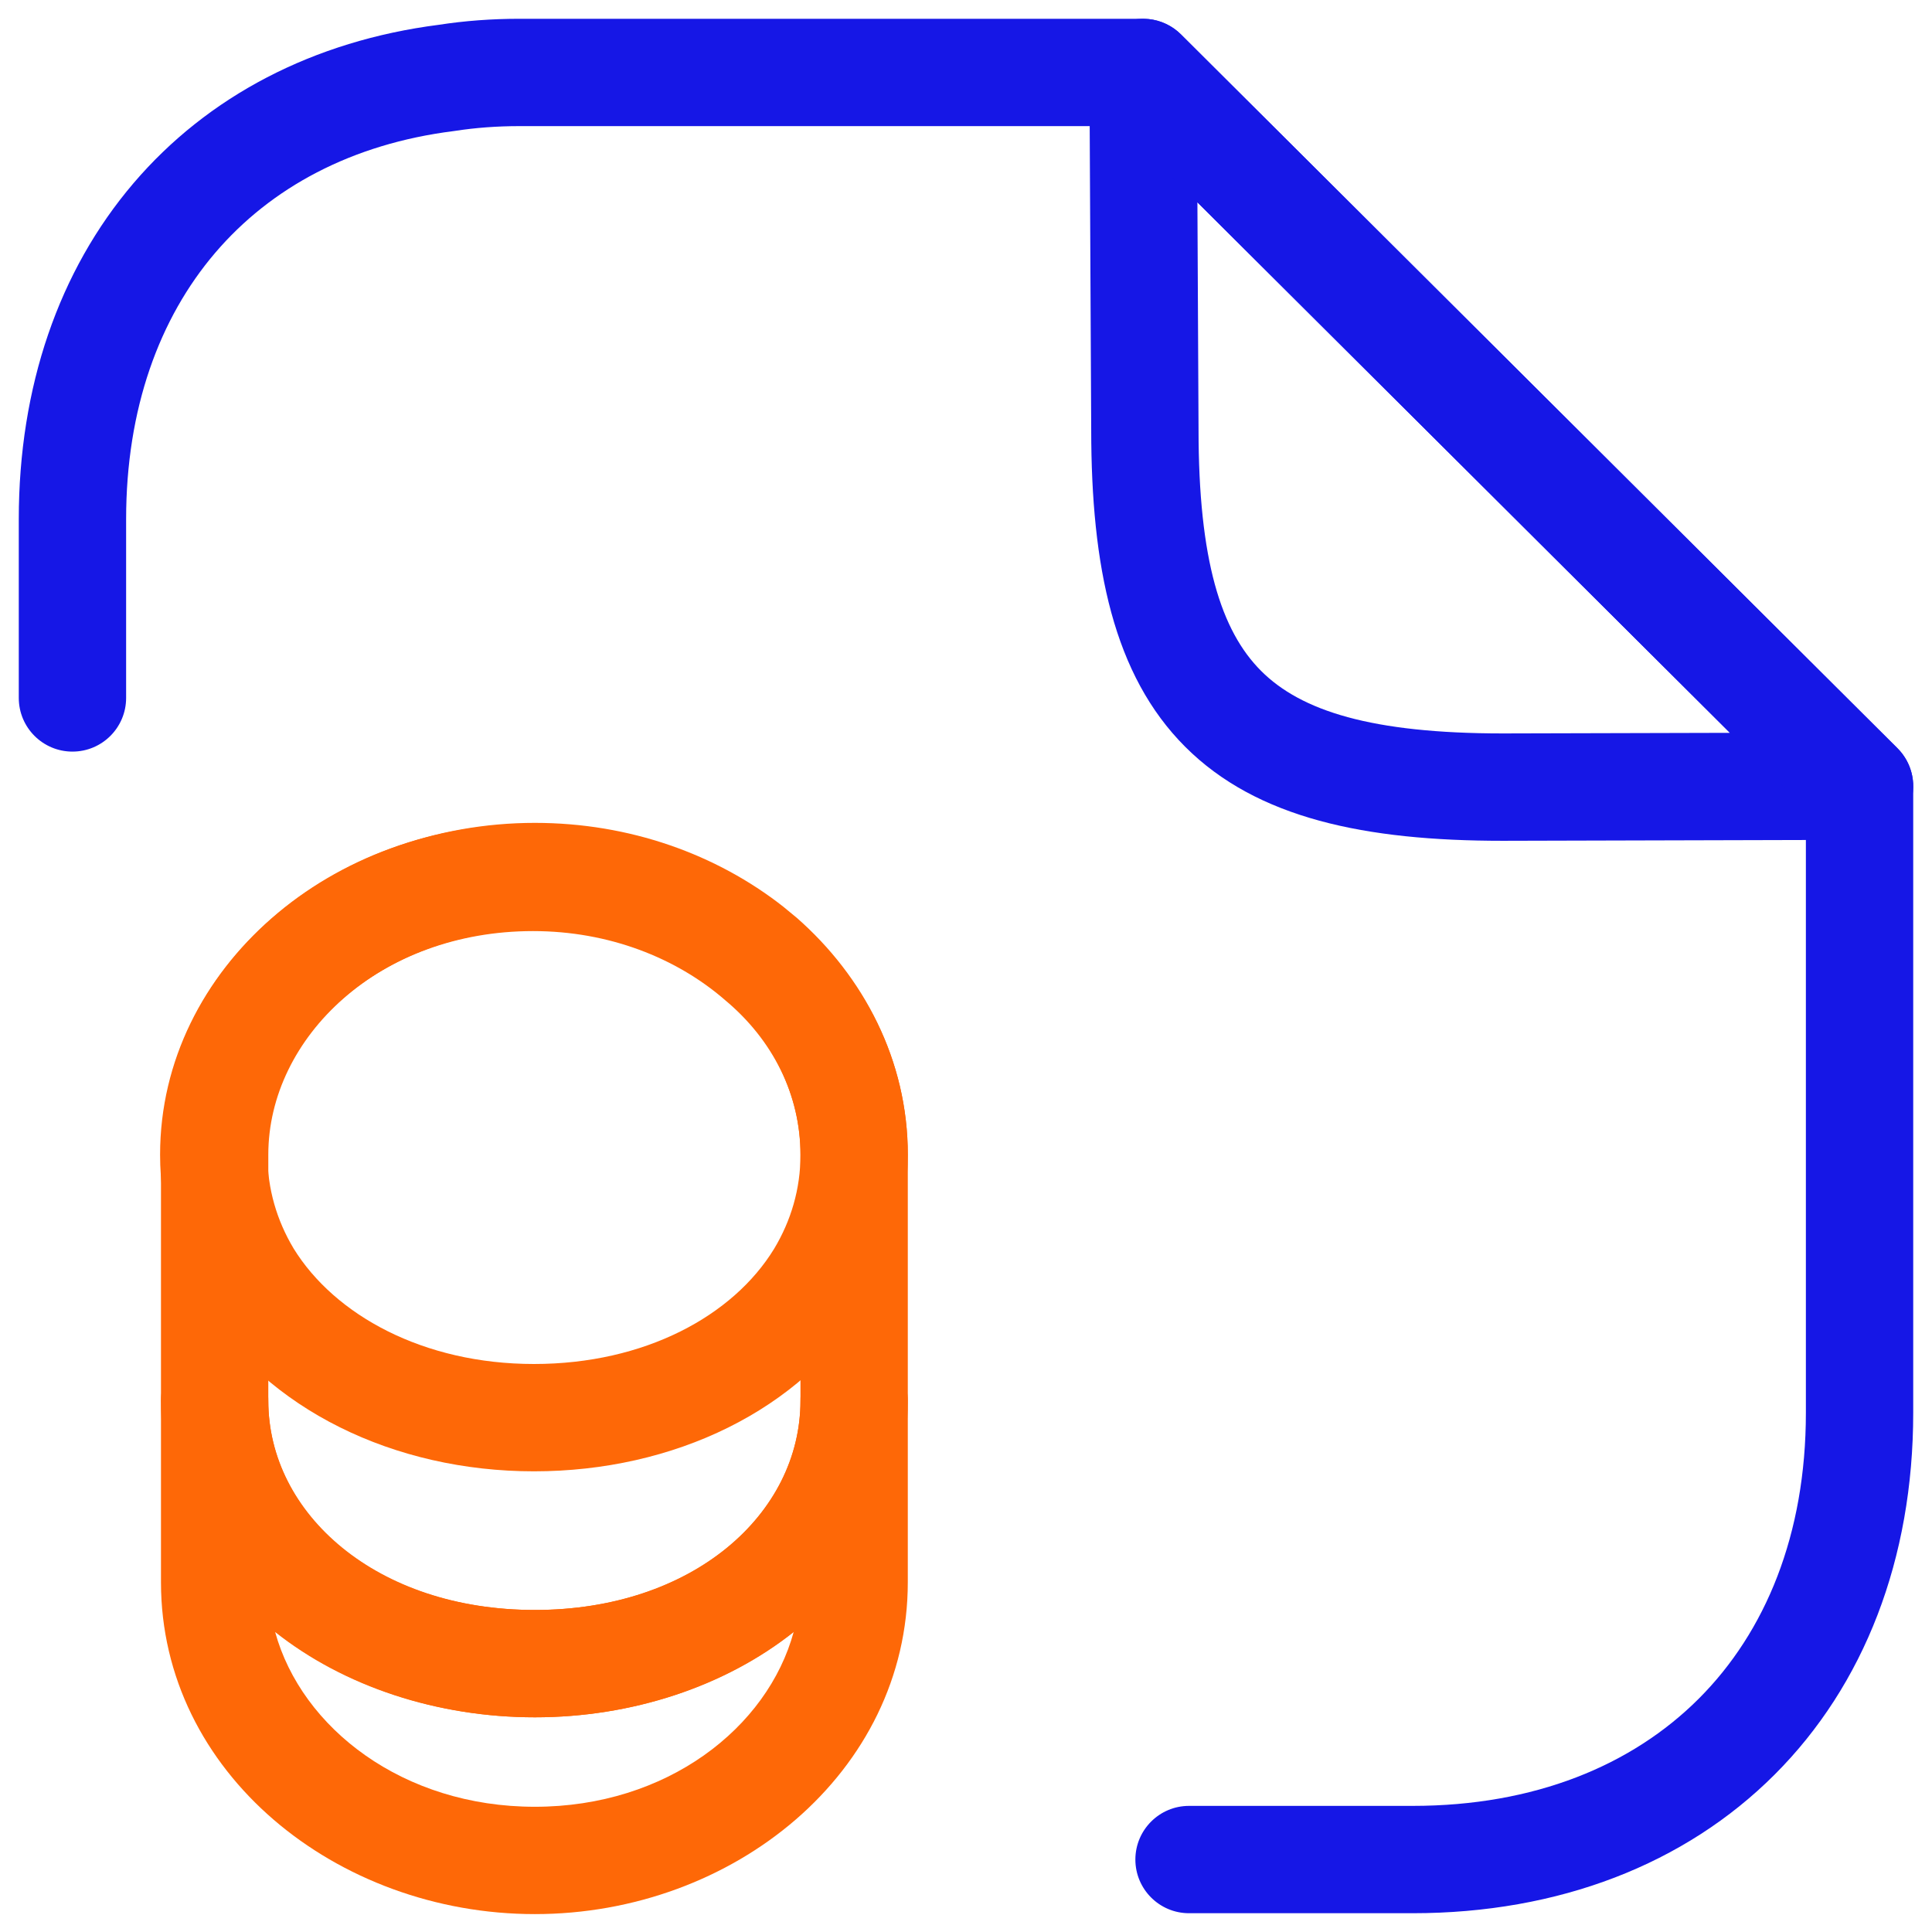
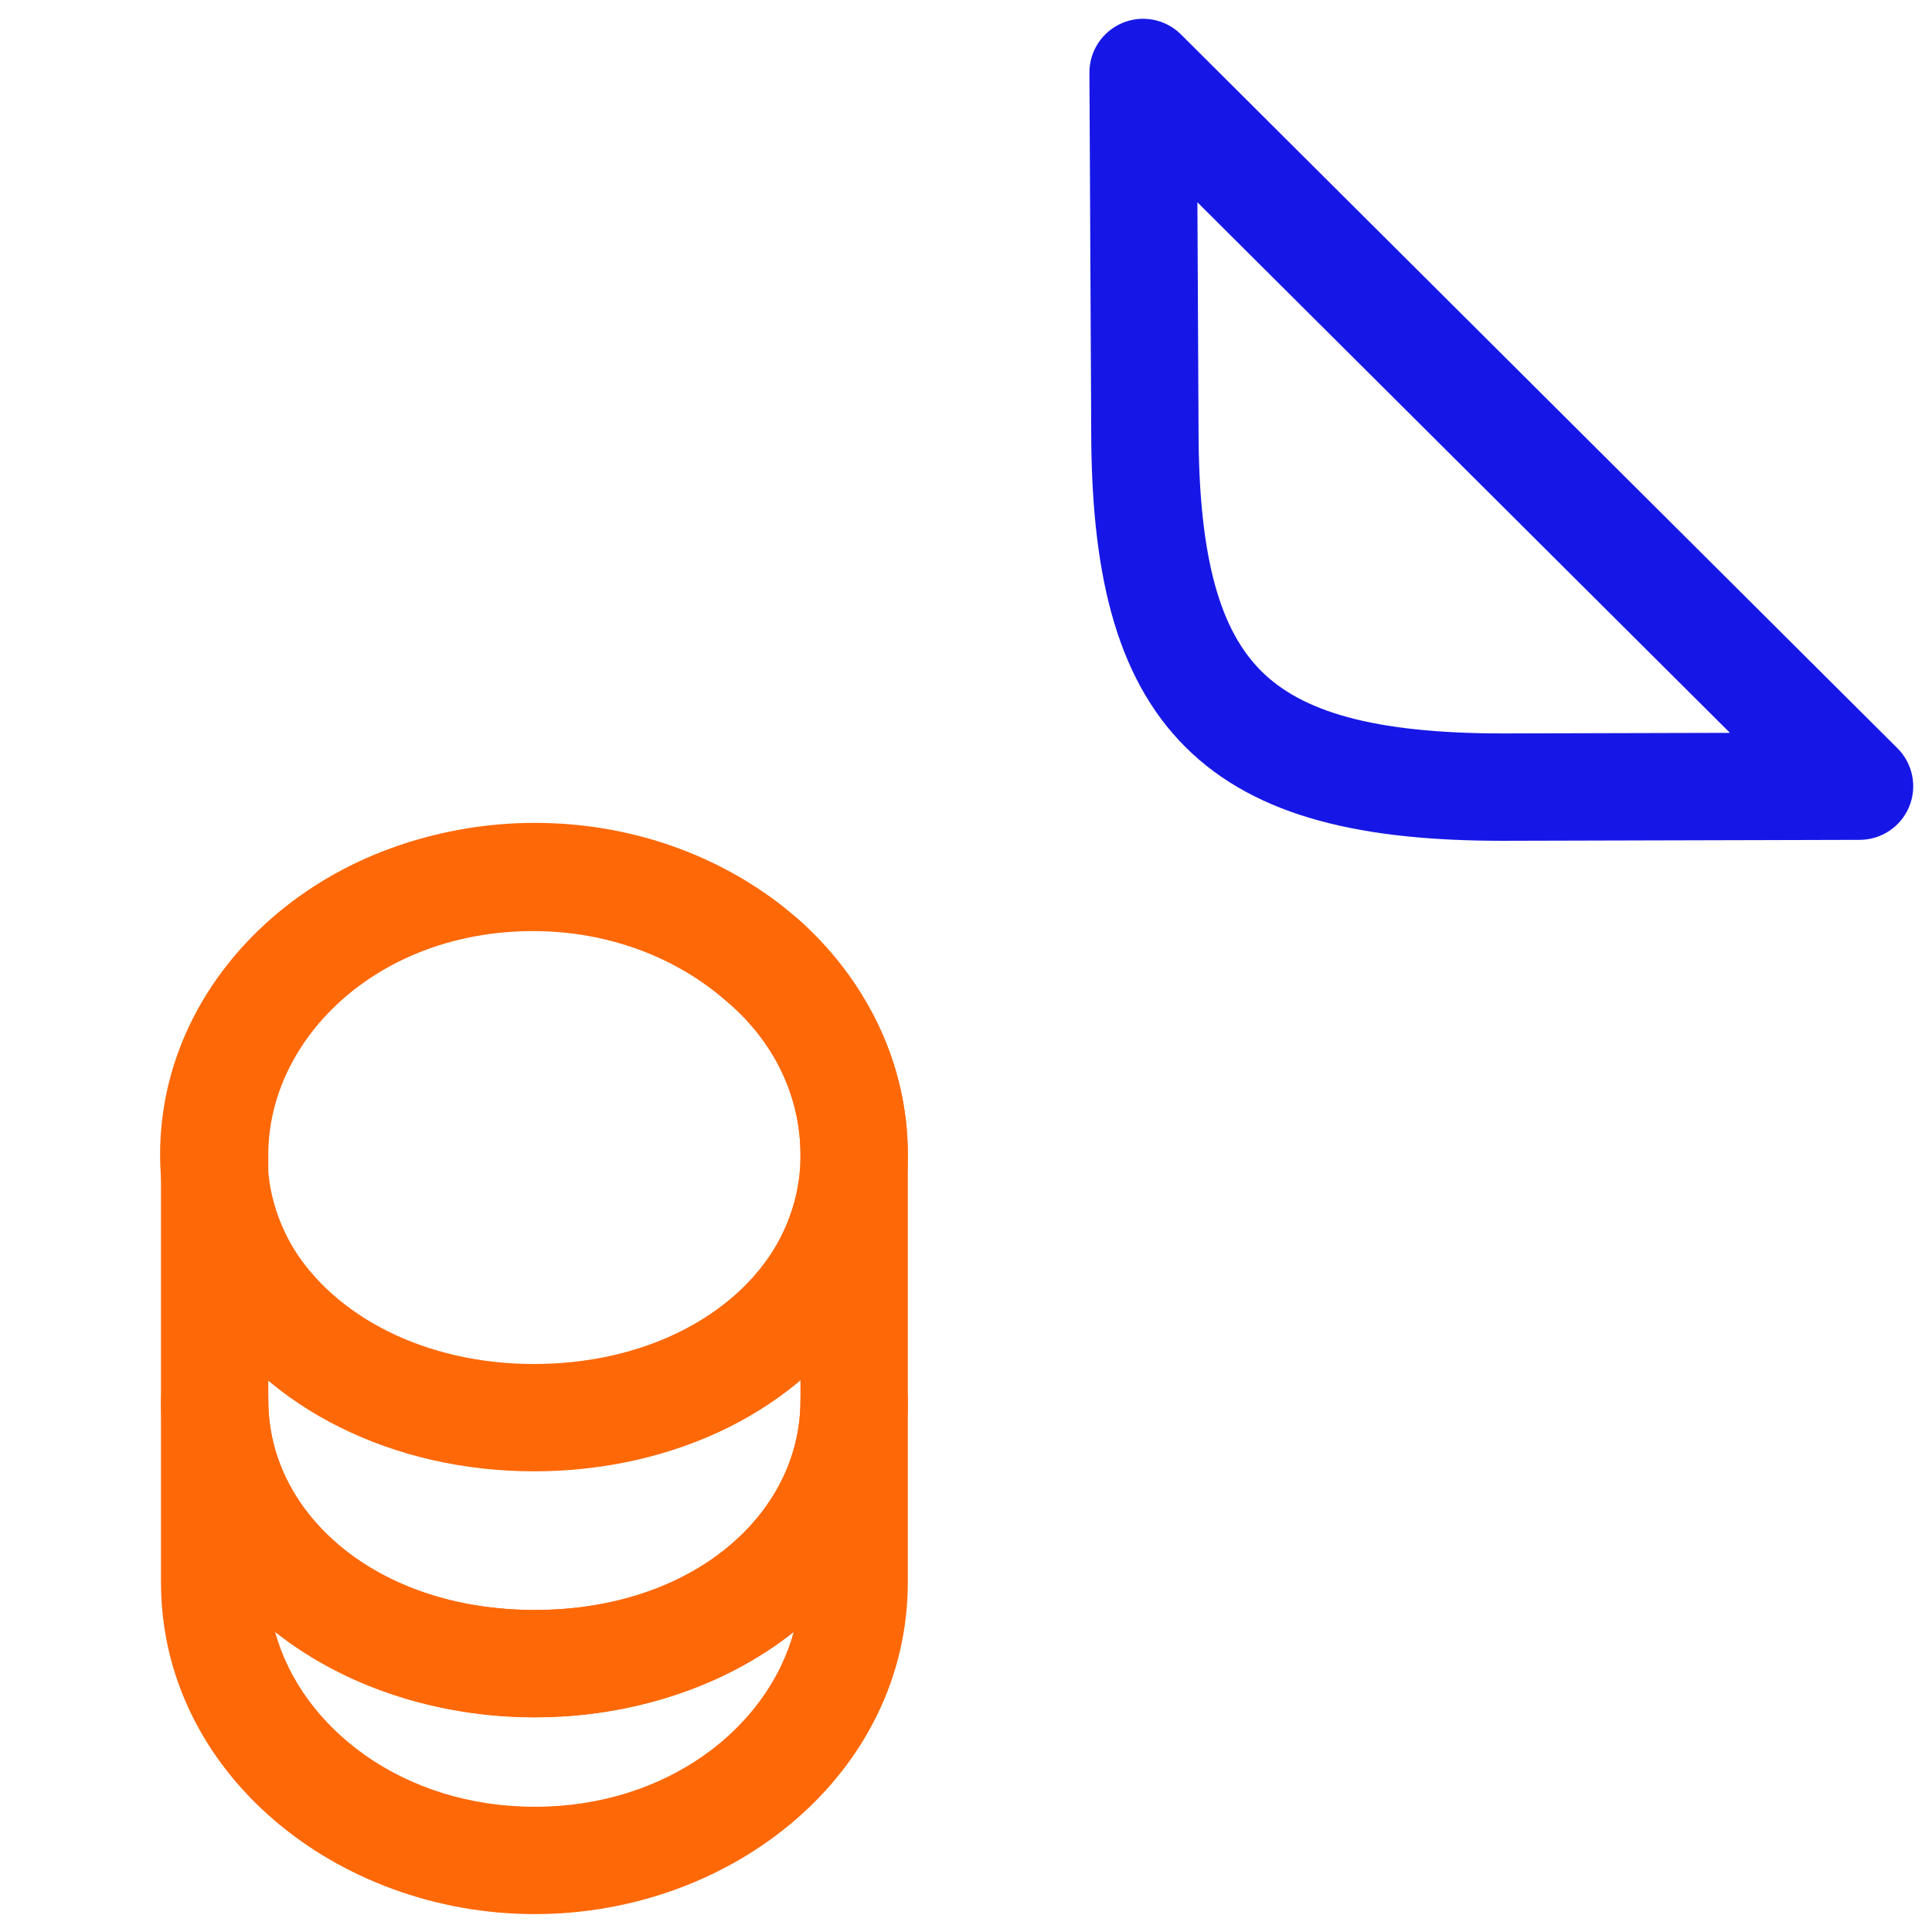
<svg xmlns="http://www.w3.org/2000/svg" width="72" height="72" viewBox="0 0 72 72" fill="none">
  <g clip-path="url(#clip0_1317_552)">
    <path d="M41.829 0.855C42.576 0.543 43.437 0.711 44.011 1.283L70.712 27.884C71.284 28.454 71.458 29.314 71.15 30.061C70.842 30.809 70.114 31.297 69.305 31.299L56.005 31.334H56.001C50.89 31.334 46.846 30.507 44.169 27.831C41.495 25.156 40.668 21.116 40.666 16.009L40.6 2.71C40.596 1.9 41.081 1.168 41.829 0.855ZM44.666 15.99V16C44.666 20.889 45.507 23.512 46.998 25.003C48.488 26.493 51.111 27.332 55.999 27.333L64.47 27.311L44.624 7.539L44.666 15.99Z" fill="#1617E6" />
    <path d="M5.999 52.199C5.999 51.095 6.894 50.199 7.999 50.199C9.103 50.199 9.999 51.095 9.999 52.199C9.999 56.441 14.005 59.999 19.932 59.999C25.817 59.999 29.831 56.415 29.831 52.199C29.831 51.095 30.727 50.199 31.831 50.199C32.936 50.199 33.831 51.095 33.831 52.199V58.966C33.831 66.055 27.334 71.333 19.932 71.333C12.538 71.333 5.999 66.062 5.999 58.966V52.199ZM29.581 60.807C27.014 62.849 23.548 63.999 19.932 63.999C16.303 63.999 12.827 62.86 10.254 60.821C11.242 64.405 15.02 67.333 19.932 67.333C24.845 67.333 28.605 64.4 29.581 60.807Z" fill="#FE6807" />
    <path d="M29.832 43.032C29.832 40.813 28.806 38.758 27.019 37.269C27.01 37.262 27.002 37.254 26.994 37.247C25.196 35.698 22.694 34.699 19.865 34.699C17.023 34.699 14.533 35.674 12.751 37.236L12.749 37.237C10.989 38.777 9.966 40.819 9.966 43.032C9.966 44.31 10.32 45.487 10.941 46.526C12.474 49.013 15.782 50.832 19.899 50.832C24.026 50.832 27.322 49.04 28.851 46.536C29.476 45.494 29.832 44.314 29.832 43.032ZM33.832 43.032C33.832 45.083 33.255 46.97 32.28 48.595L32.274 48.605C29.867 52.562 25.1 54.832 19.899 54.832C14.688 54.832 9.931 52.522 7.528 48.612C7.525 48.606 7.521 48.601 7.518 48.595C6.543 46.97 5.966 45.083 5.966 43.032C5.966 39.513 7.609 36.421 10.115 34.227C12.667 31.991 16.108 30.699 19.865 30.699C23.624 30.699 27.045 32.024 29.578 34.195H29.579C32.191 36.372 33.832 39.518 33.832 43.032Z" fill="#FE6807" />
    <path d="M29.831 43.032C29.831 40.816 28.807 38.748 27.06 37.215L26.714 36.931C24.948 35.544 22.583 34.666 19.932 34.666C14.163 34.666 9.999 38.659 9.999 43.032V52.199C9.999 56.408 14.039 59.999 19.932 59.999C25.822 59.999 29.831 56.444 29.831 52.199V43.032ZM33.831 52.199C33.831 59.421 27.175 63.999 19.932 63.999C12.692 63.999 5.999 59.39 5.999 52.199V43.032C5.999 35.94 12.501 30.666 19.932 30.666C23.468 30.666 26.705 31.839 29.185 33.785L29.67 34.185L29.682 34.194C32.195 36.393 33.831 39.52 33.831 43.032V52.199Z" fill="#FE6807" />
-     <path d="M0.7 26.01V19.351C0.7 14.414 2.195 10.088 4.973 6.83C7.744 3.581 11.685 1.522 16.355 0.924C17.328 0.774 18.33 0.7 19.358 0.7H42.601L42.798 0.71C43.254 0.755 43.684 0.957 44.012 1.283L70.712 27.884C71.088 28.259 71.3 28.768 71.3 29.3V52.65C71.3 58.1 69.474 62.797 66.133 66.136C62.792 69.475 58.093 71.3 52.642 71.3H44.312C43.208 71.3 42.312 70.404 42.312 69.3C42.313 68.195 43.208 67.3 44.312 67.3H52.642C57.185 67.3 60.816 65.795 63.306 63.307C65.795 60.818 67.3 57.19 67.3 52.65V30.13L41.773 4.7H19.358C18.521 4.7 17.723 4.76 16.964 4.877C16.946 4.88 16.927 4.882 16.909 4.885C13.108 5.362 10.09 6.994 8.016 9.426C5.938 11.863 4.7 15.23 4.7 19.351V26.01C4.7 27.114 3.805 28.01 2.7 28.01C1.596 28.01 0.7 27.114 0.7 26.01Z" fill="#1617E6" />
  </g>
  <defs>
    <clipPath id="clip0_1317_552">
      <rect width="72" height="72" fill="white" />
    </clipPath>
  </defs>
</svg>